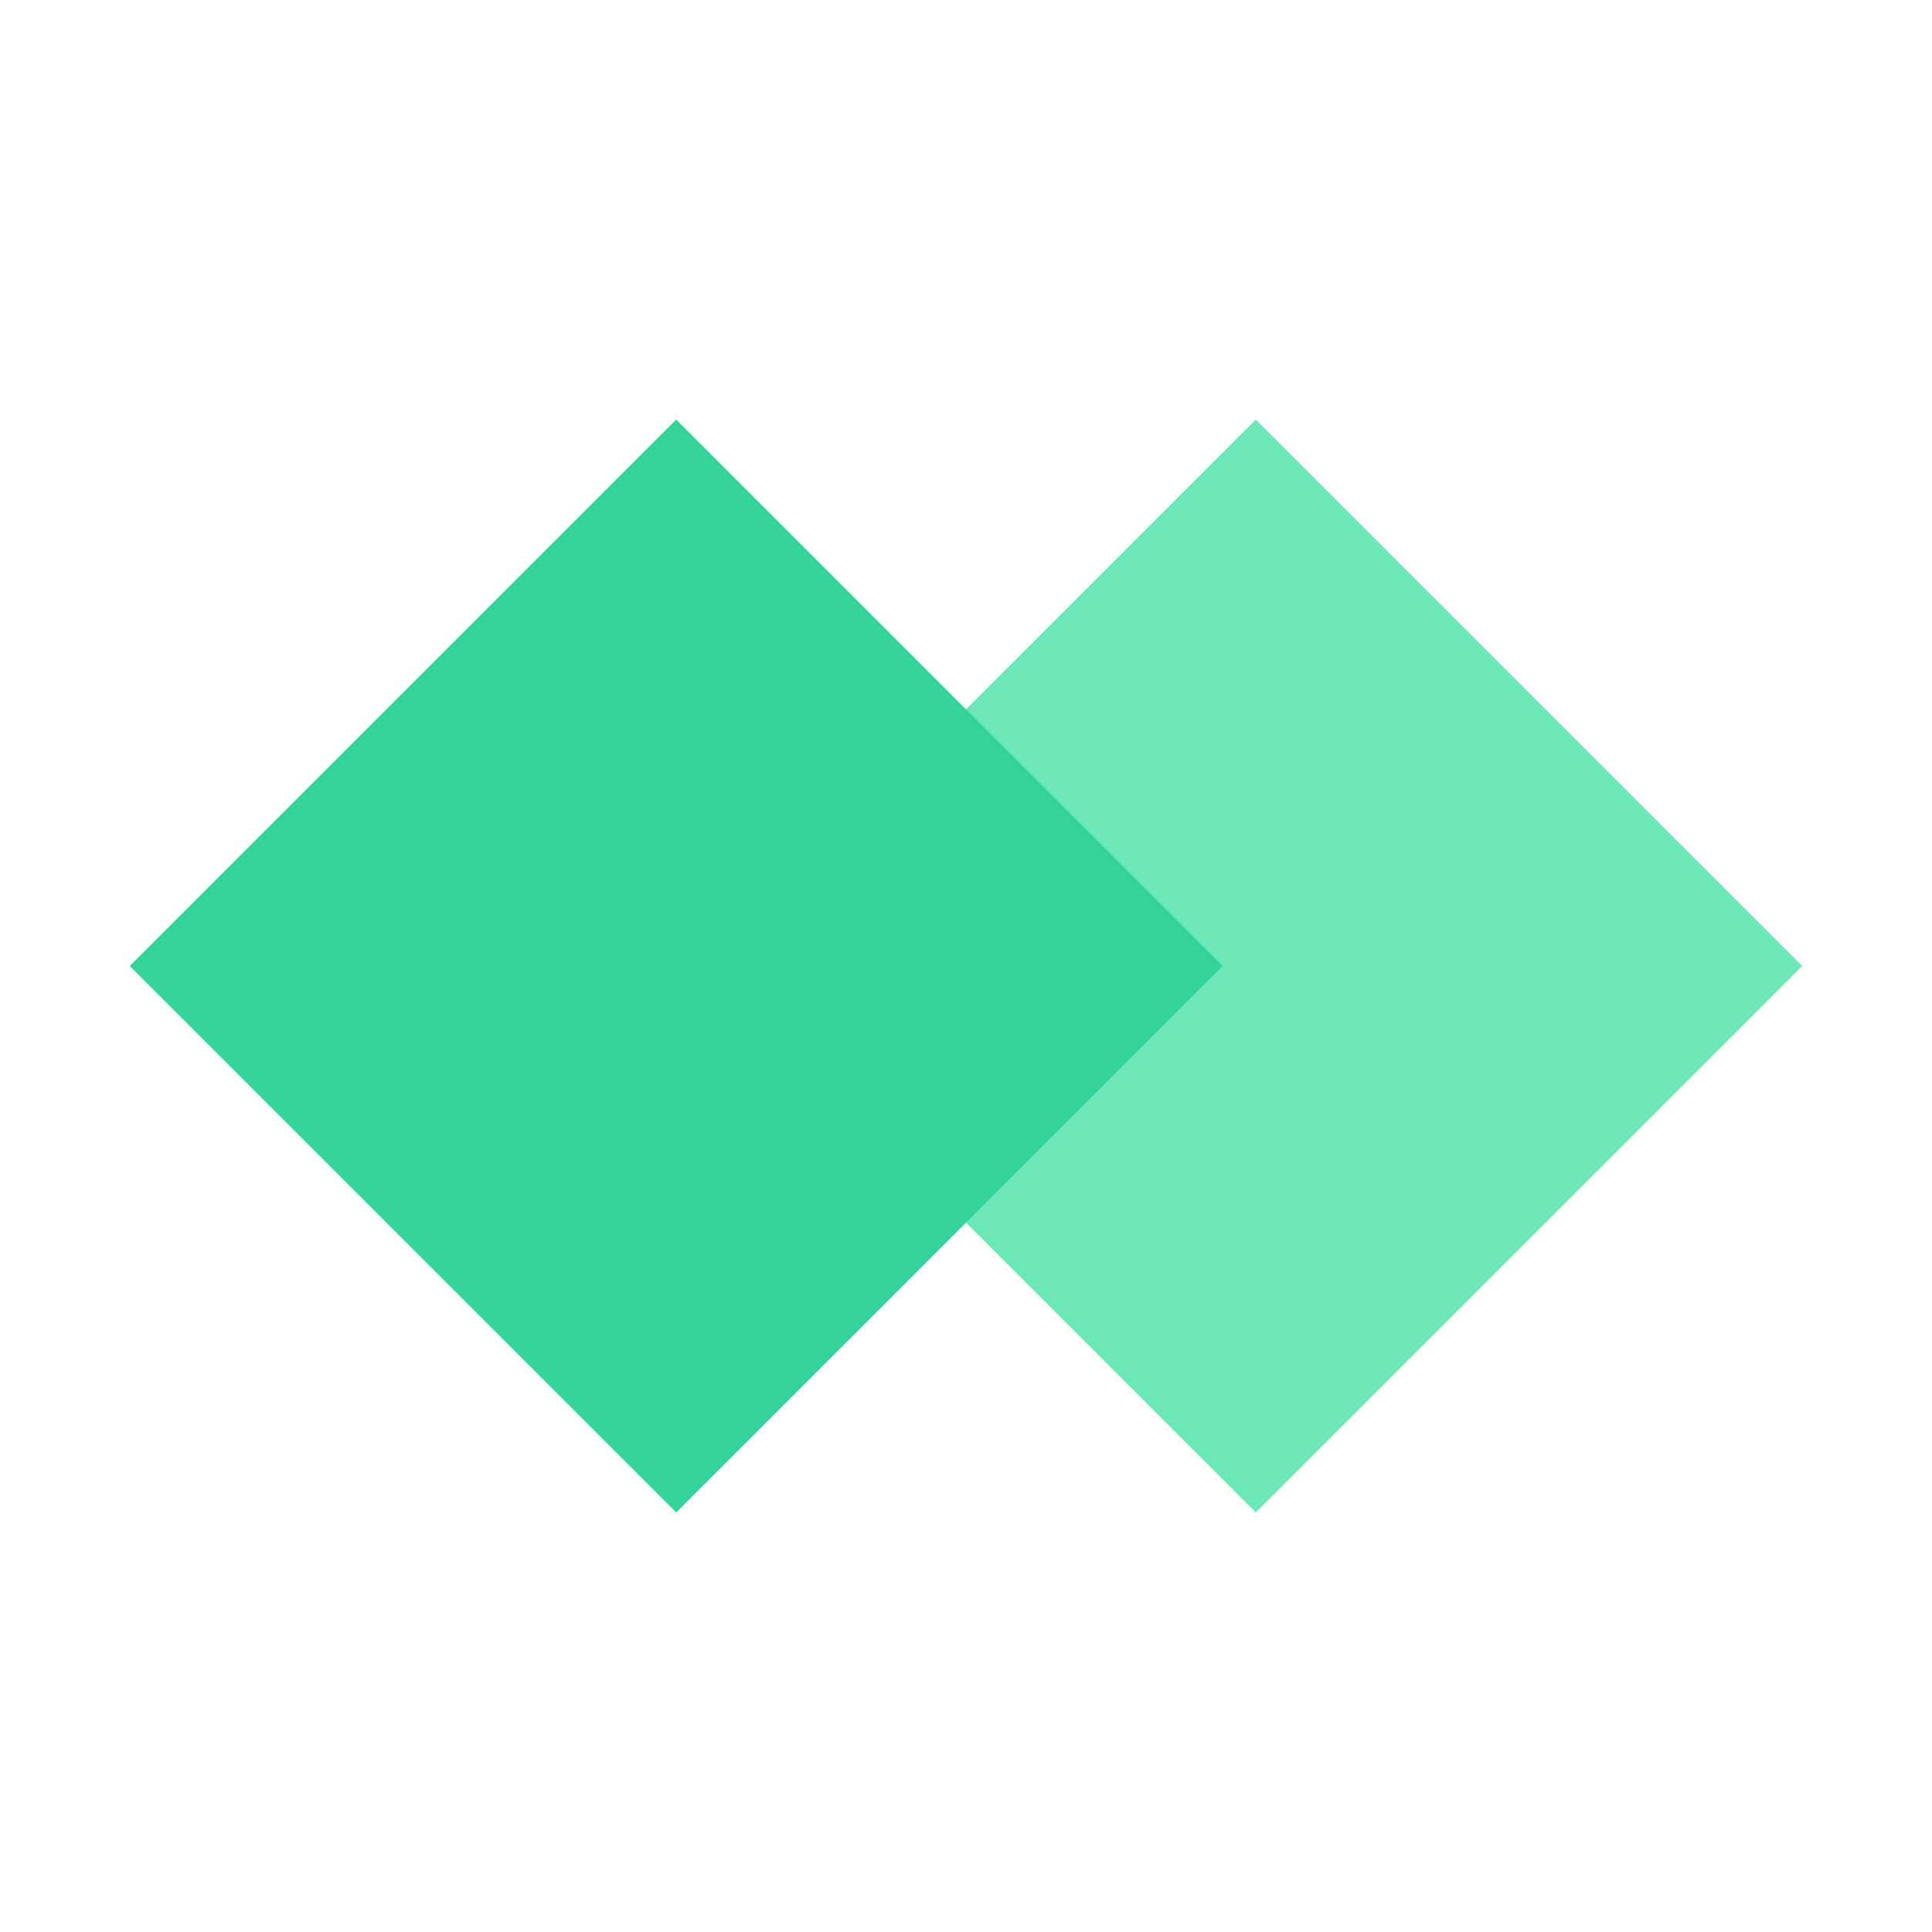
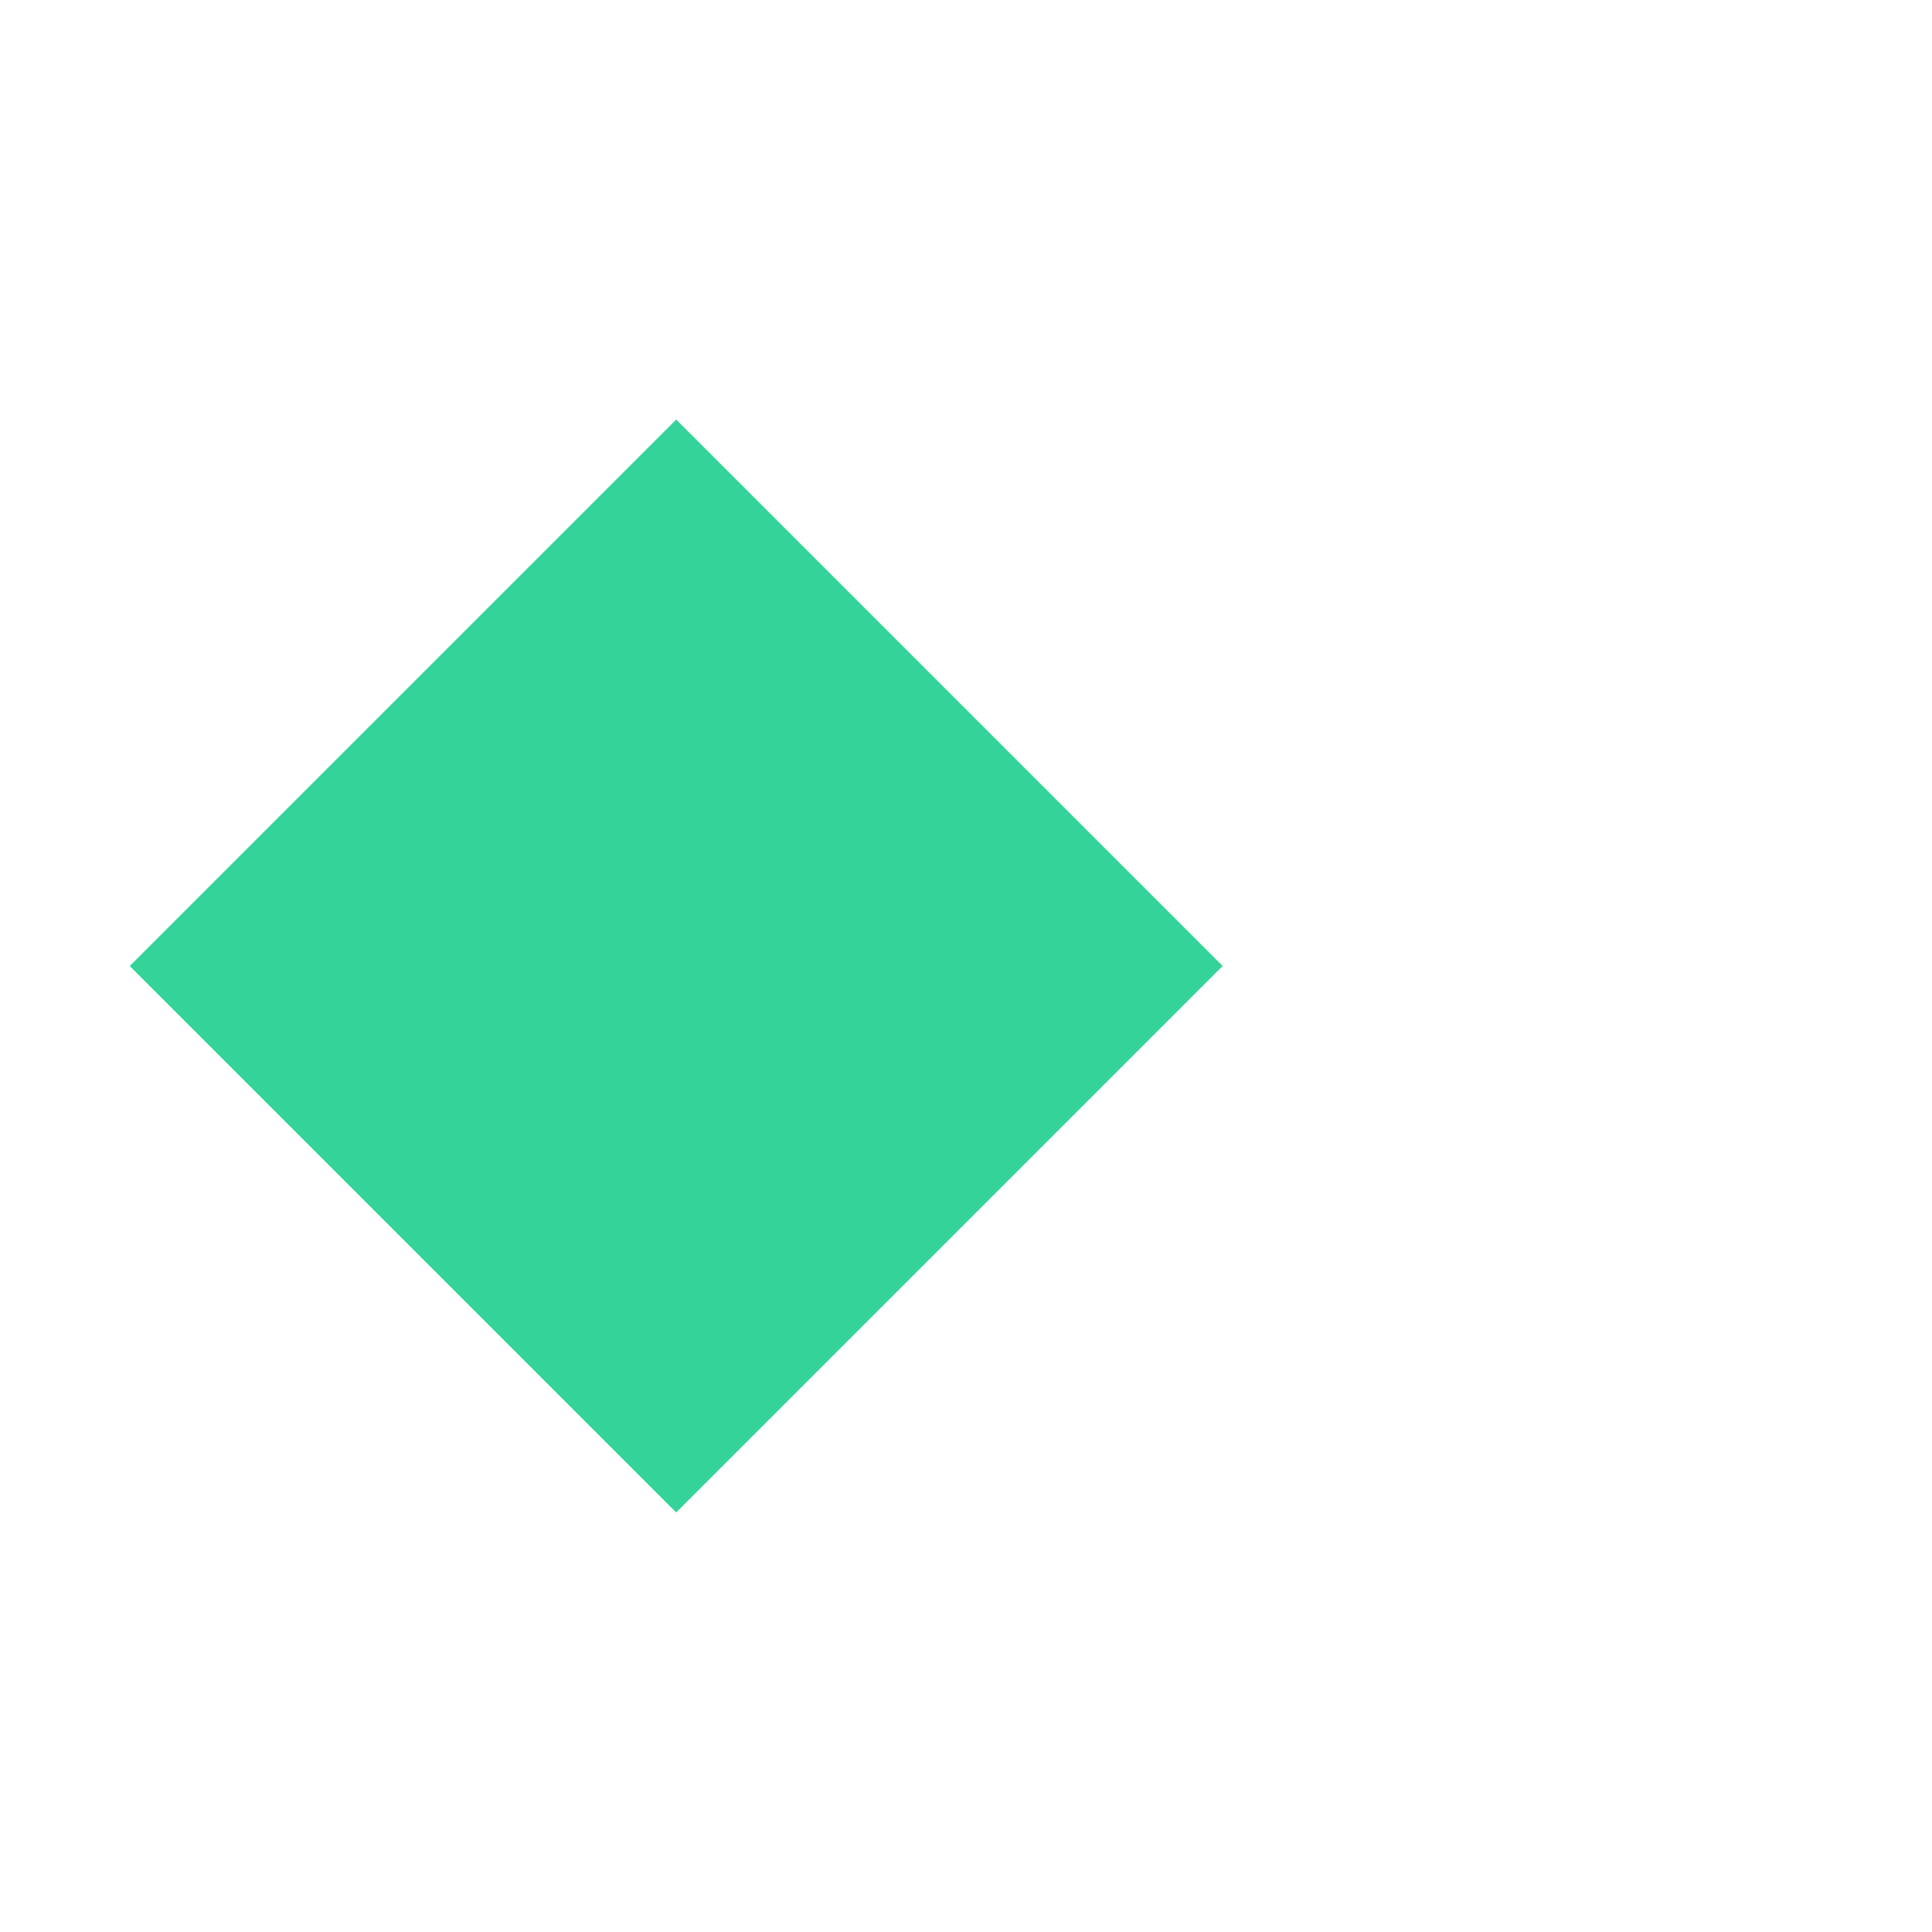
<svg xmlns="http://www.w3.org/2000/svg" viewBox="0 0 200 200">
-   <path fill="#6EE7B7" d="M130 43.431 186.569 100 130 156.569 73.431 100z" />
  <path fill="#34D399" d="M70 43.431 126.569 100 70 156.569 13.431 100z" />
</svg>